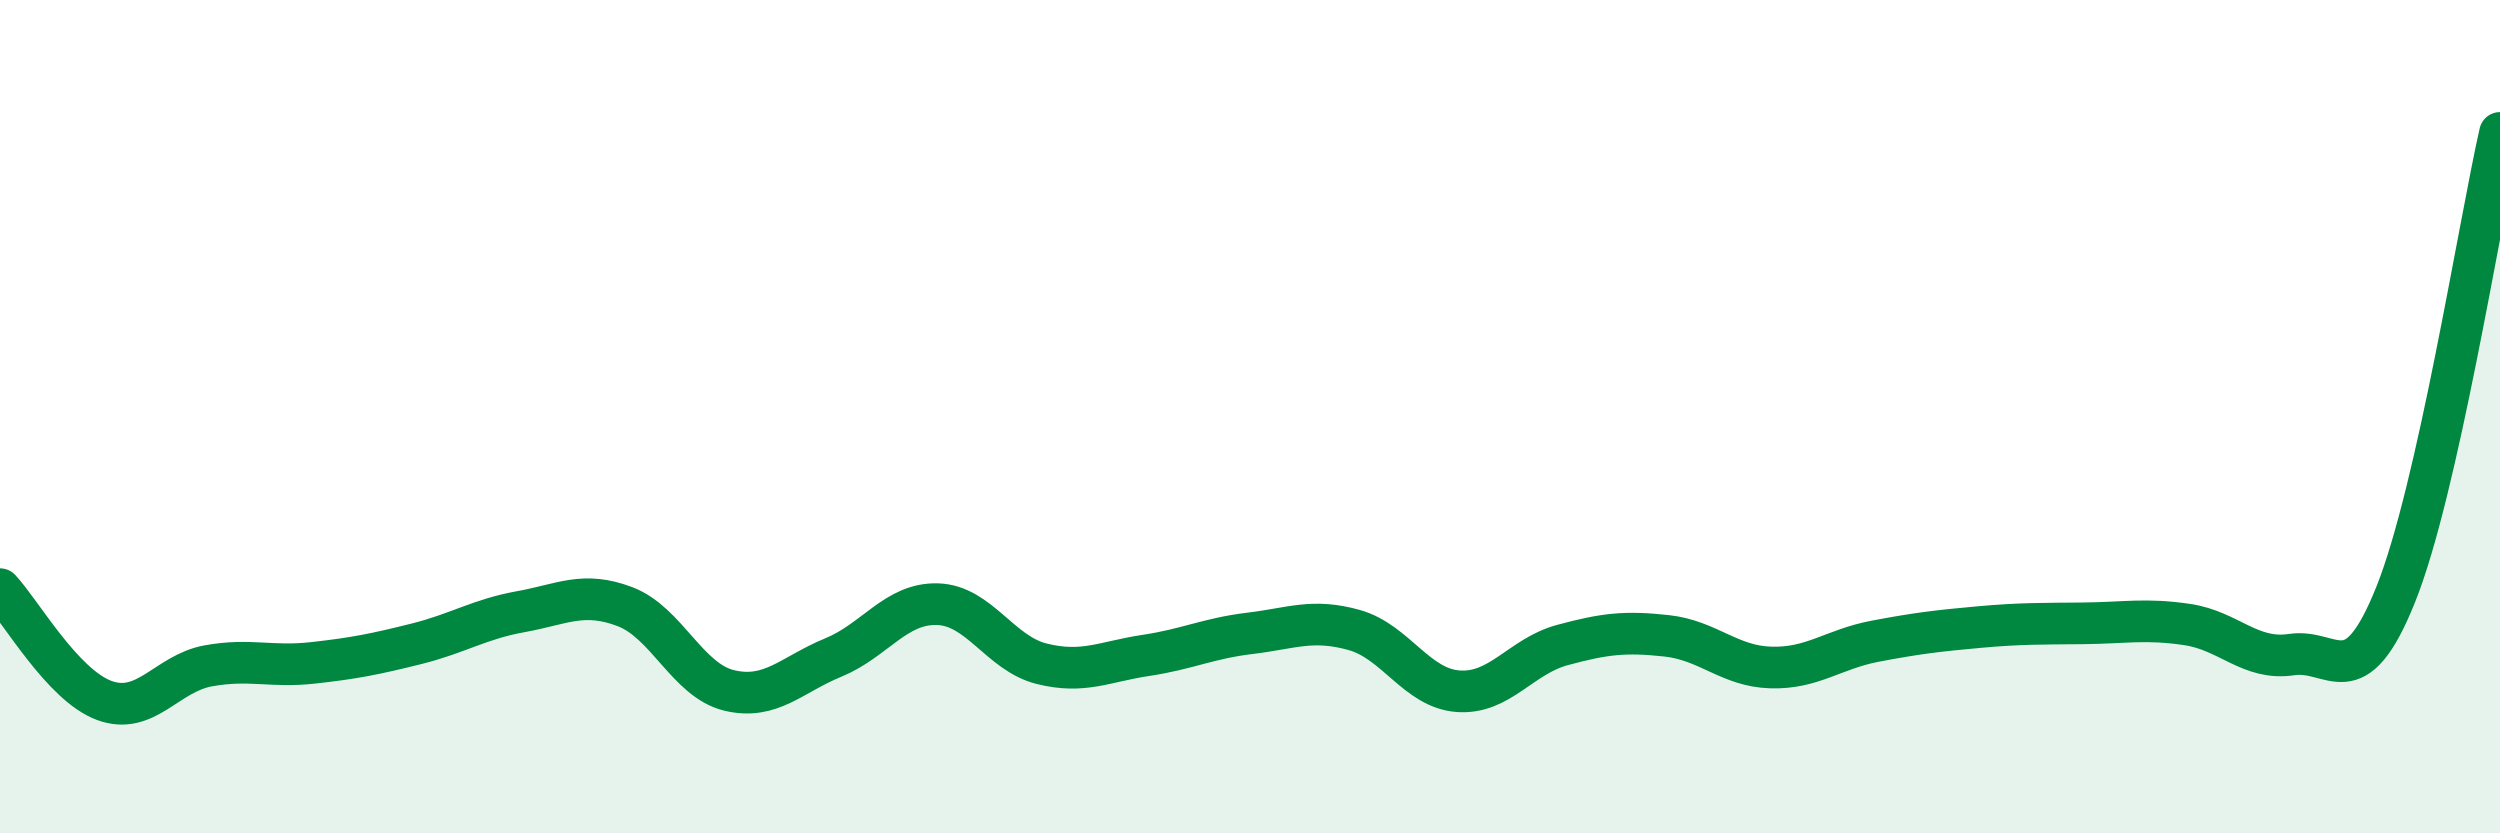
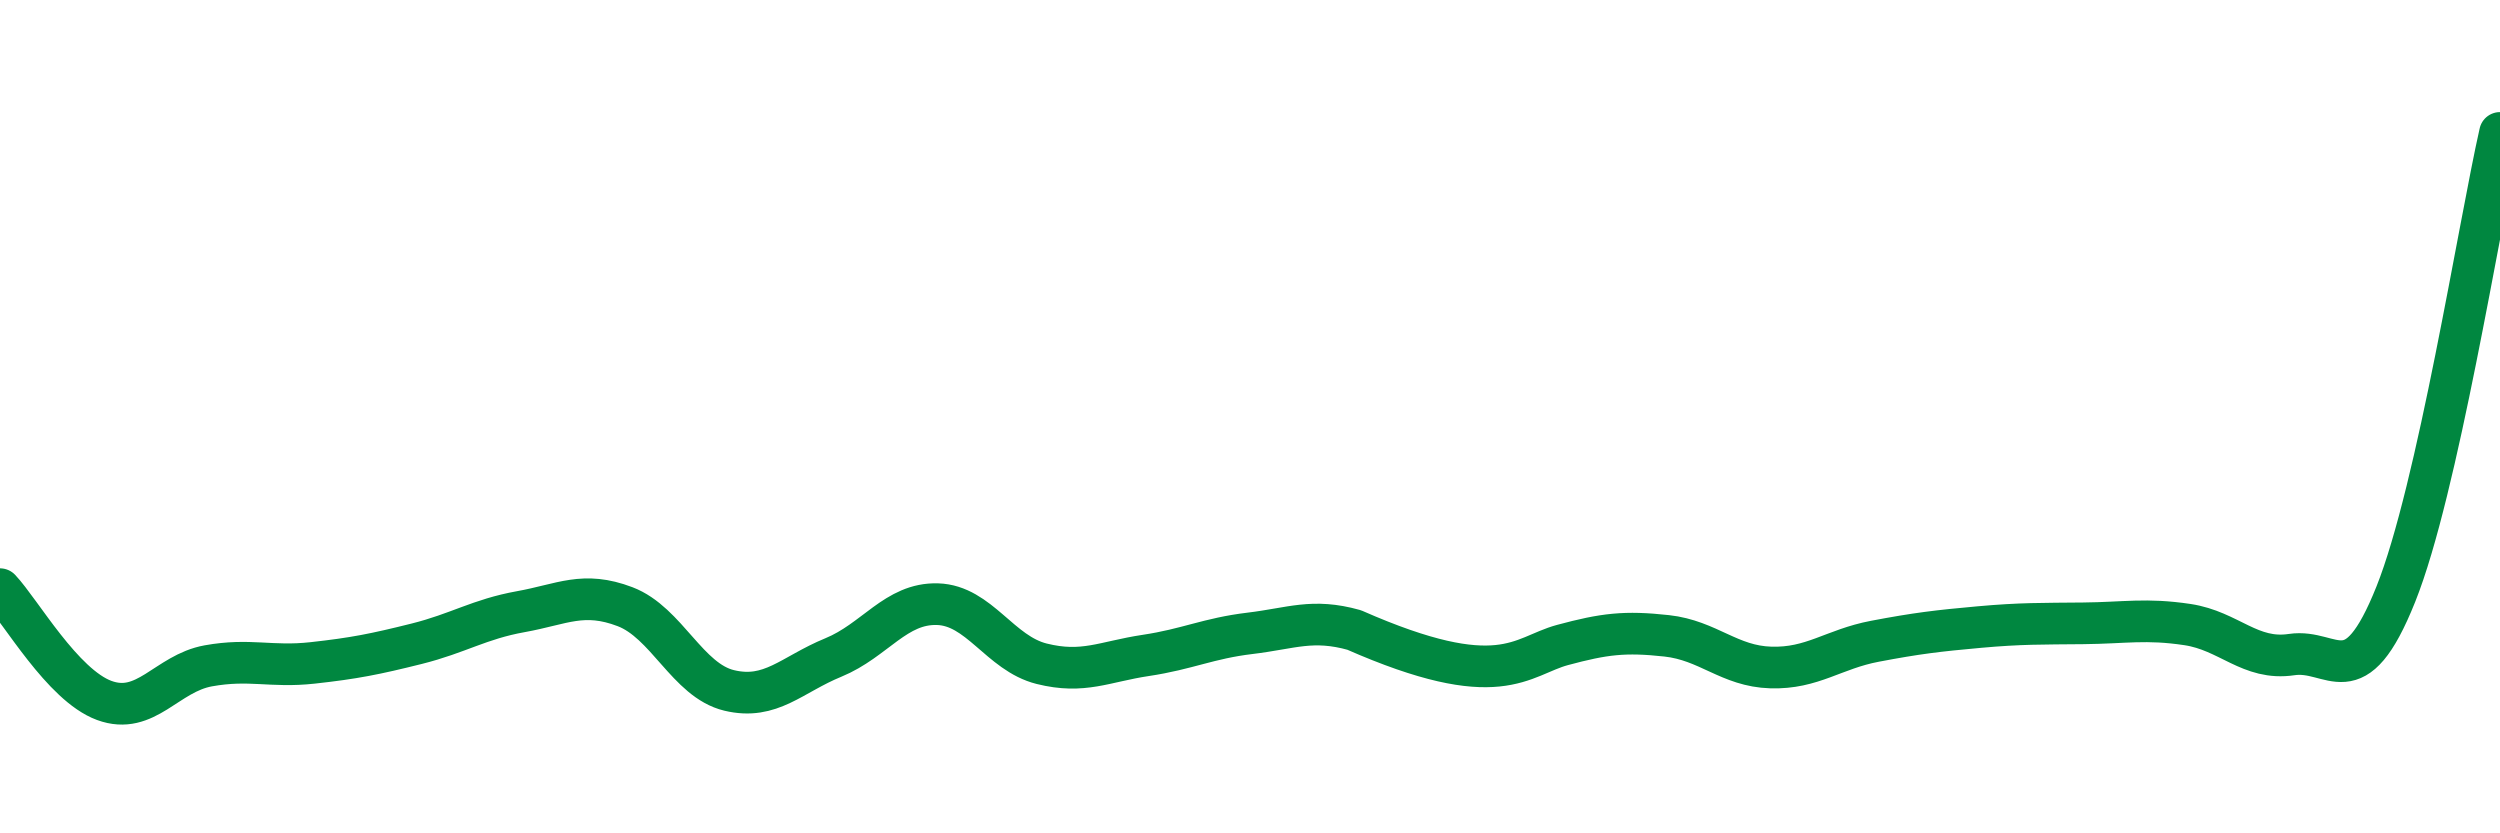
<svg xmlns="http://www.w3.org/2000/svg" width="60" height="20" viewBox="0 0 60 20">
-   <path d="M 0,14.14 C 0.5,14.67 1.5,16.44 2.5,16.81 C 3.5,17.18 4,16.16 5,15.98 C 6,15.8 6.5,16.02 7.5,15.91 C 8.5,15.8 9,15.7 10,15.45 C 11,15.2 11.5,14.86 12.5,14.68 C 13.5,14.5 14,14.18 15,14.56 C 16,14.94 16.5,16.33 17.5,16.57 C 18.5,16.81 19,16.19 20,15.78 C 21,15.37 21.5,14.47 22.5,14.5 C 23.5,14.53 24,15.68 25,15.93 C 26,16.18 26.5,15.88 27.5,15.73 C 28.5,15.58 29,15.32 30,15.2 C 31,15.08 31.5,14.84 32.5,15.12 C 33.5,15.4 34,16.52 35,16.59 C 36,16.66 36.5,15.75 37.5,15.48 C 38.5,15.21 39,15.15 40,15.26 C 41,15.37 41.5,15.99 42.5,16.02 C 43.5,16.05 44,15.58 45,15.39 C 46,15.2 46.5,15.14 47.5,15.05 C 48.5,14.96 49,14.97 50,14.96 C 51,14.95 51.5,14.84 52.5,14.99 C 53.5,15.14 54,15.86 55,15.71 C 56,15.56 56.5,16.76 57.5,14.26 C 58.5,11.76 59.5,5.4 60,3.19L60 20L0 20Z" fill="#008740" opacity="0.1" stroke-linecap="round" stroke-linejoin="round" />
-   <path d="M 0,14.14 C 0.5,14.67 1.5,16.44 2.5,16.81 C 3.5,17.18 4,16.16 5,15.98 C 6,15.8 6.5,16.02 7.5,15.91 C 8.5,15.8 9,15.7 10,15.45 C 11,15.2 11.5,14.86 12.5,14.68 C 13.5,14.5 14,14.18 15,14.56 C 16,14.94 16.5,16.33 17.5,16.57 C 18.5,16.81 19,16.19 20,15.78 C 21,15.37 21.5,14.47 22.5,14.5 C 23.5,14.53 24,15.68 25,15.93 C 26,16.18 26.5,15.88 27.5,15.73 C 28.5,15.58 29,15.32 30,15.2 C 31,15.08 31.5,14.84 32.5,15.12 C 33.5,15.4 34,16.52 35,16.59 C 36,16.66 36.5,15.75 37.5,15.48 C 38.5,15.21 39,15.15 40,15.26 C 41,15.37 41.5,15.99 42.5,16.02 C 43.5,16.05 44,15.58 45,15.39 C 46,15.2 46.5,15.14 47.5,15.05 C 48.5,14.96 49,14.97 50,14.96 C 51,14.95 51.5,14.84 52.5,14.99 C 53.5,15.14 54,15.86 55,15.71 C 56,15.56 56.5,16.76 57.5,14.26 C 58.5,11.76 59.5,5.4 60,3.19" stroke="#008740" stroke-width="1" fill="none" stroke-linecap="round" stroke-linejoin="round" />
+   <path d="M 0,14.14 C 0.5,14.67 1.5,16.44 2.5,16.81 C 3.5,17.18 4,16.16 5,15.98 C 6,15.8 6.5,16.02 7.5,15.91 C 8.5,15.8 9,15.7 10,15.45 C 11,15.2 11.5,14.86 12.5,14.68 C 13.5,14.5 14,14.18 15,14.56 C 16,14.94 16.5,16.33 17.5,16.57 C 18.5,16.81 19,16.19 20,15.78 C 21,15.37 21.5,14.47 22.5,14.5 C 23.5,14.53 24,15.68 25,15.93 C 26,16.18 26.5,15.88 27.5,15.73 C 28.5,15.58 29,15.32 30,15.2 C 31,15.08 31.5,14.84 32.5,15.12 C 36,16.66 36.5,15.75 37.5,15.48 C 38.5,15.21 39,15.15 40,15.26 C 41,15.37 41.5,15.99 42.5,16.02 C 43.5,16.05 44,15.58 45,15.39 C 46,15.2 46.5,15.14 47.5,15.05 C 48.5,14.96 49,14.97 50,14.96 C 51,14.95 51.5,14.84 52.5,14.99 C 53.5,15.14 54,15.86 55,15.71 C 56,15.56 56.5,16.76 57.5,14.26 C 58.5,11.76 59.5,5.4 60,3.19" stroke="#008740" stroke-width="1" fill="none" stroke-linecap="round" stroke-linejoin="round" />
</svg>